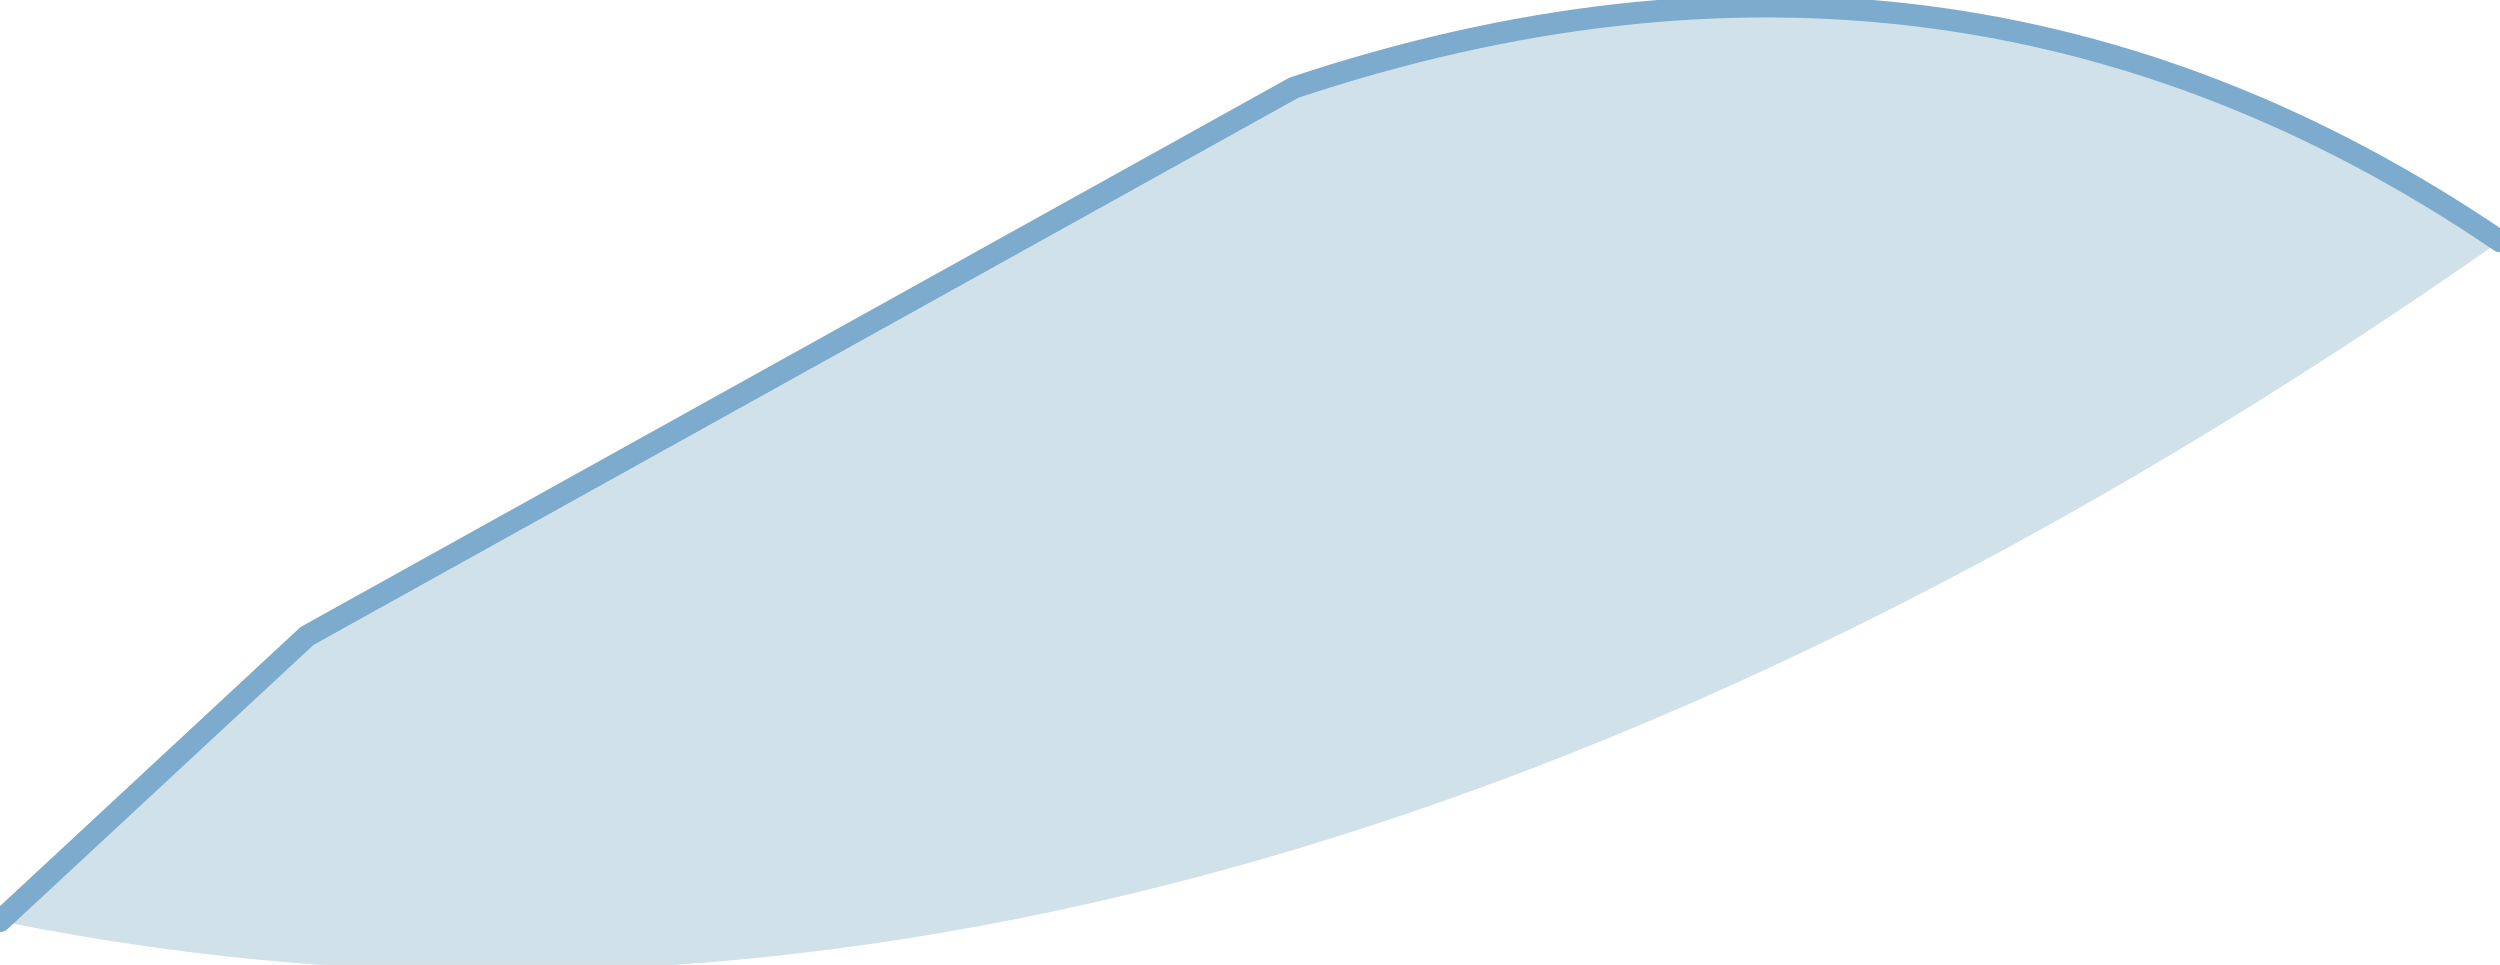
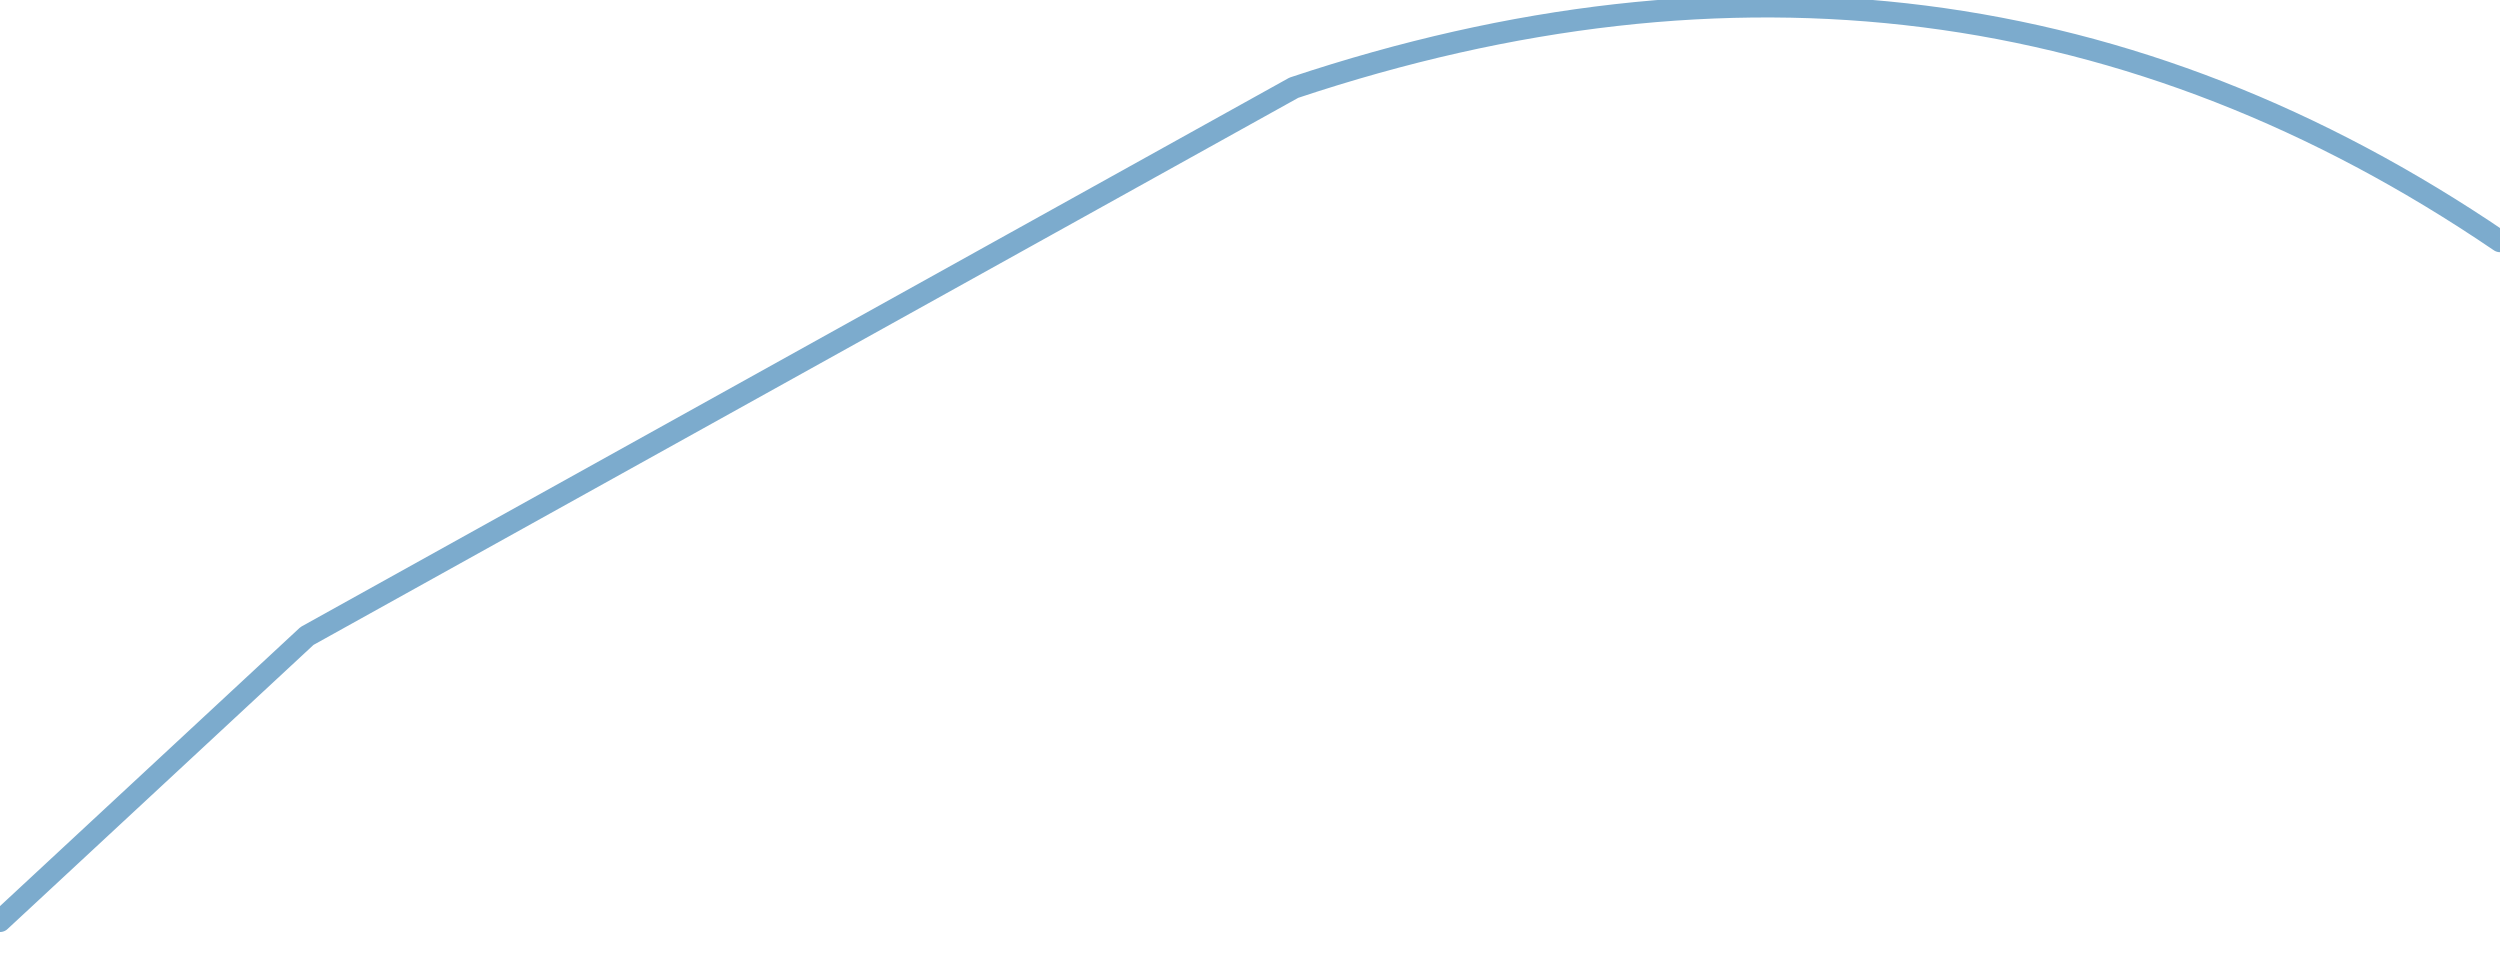
<svg xmlns="http://www.w3.org/2000/svg" height="2.2px" width="5.7px">
  <g transform="matrix(1.0, 0.0, 0.0, 1.0, -85.25, 3.25)">
-     <path d="M90.95 -2.7 Q87.95 -0.6 85.25 -1.15 L85.95 -1.8 88.2 -3.05 Q89.7 -3.55 90.95 -2.7" fill="#d1e1e9" fill-rule="evenodd" stroke="none" />
    <path d="M85.25 -1.15 L85.95 -1.8 88.2 -3.05 Q89.7 -3.55 90.95 -2.7" fill="none" stroke="#7cabcd" stroke-linecap="round" stroke-linejoin="round" stroke-width="0.05" />
  </g>
</svg>